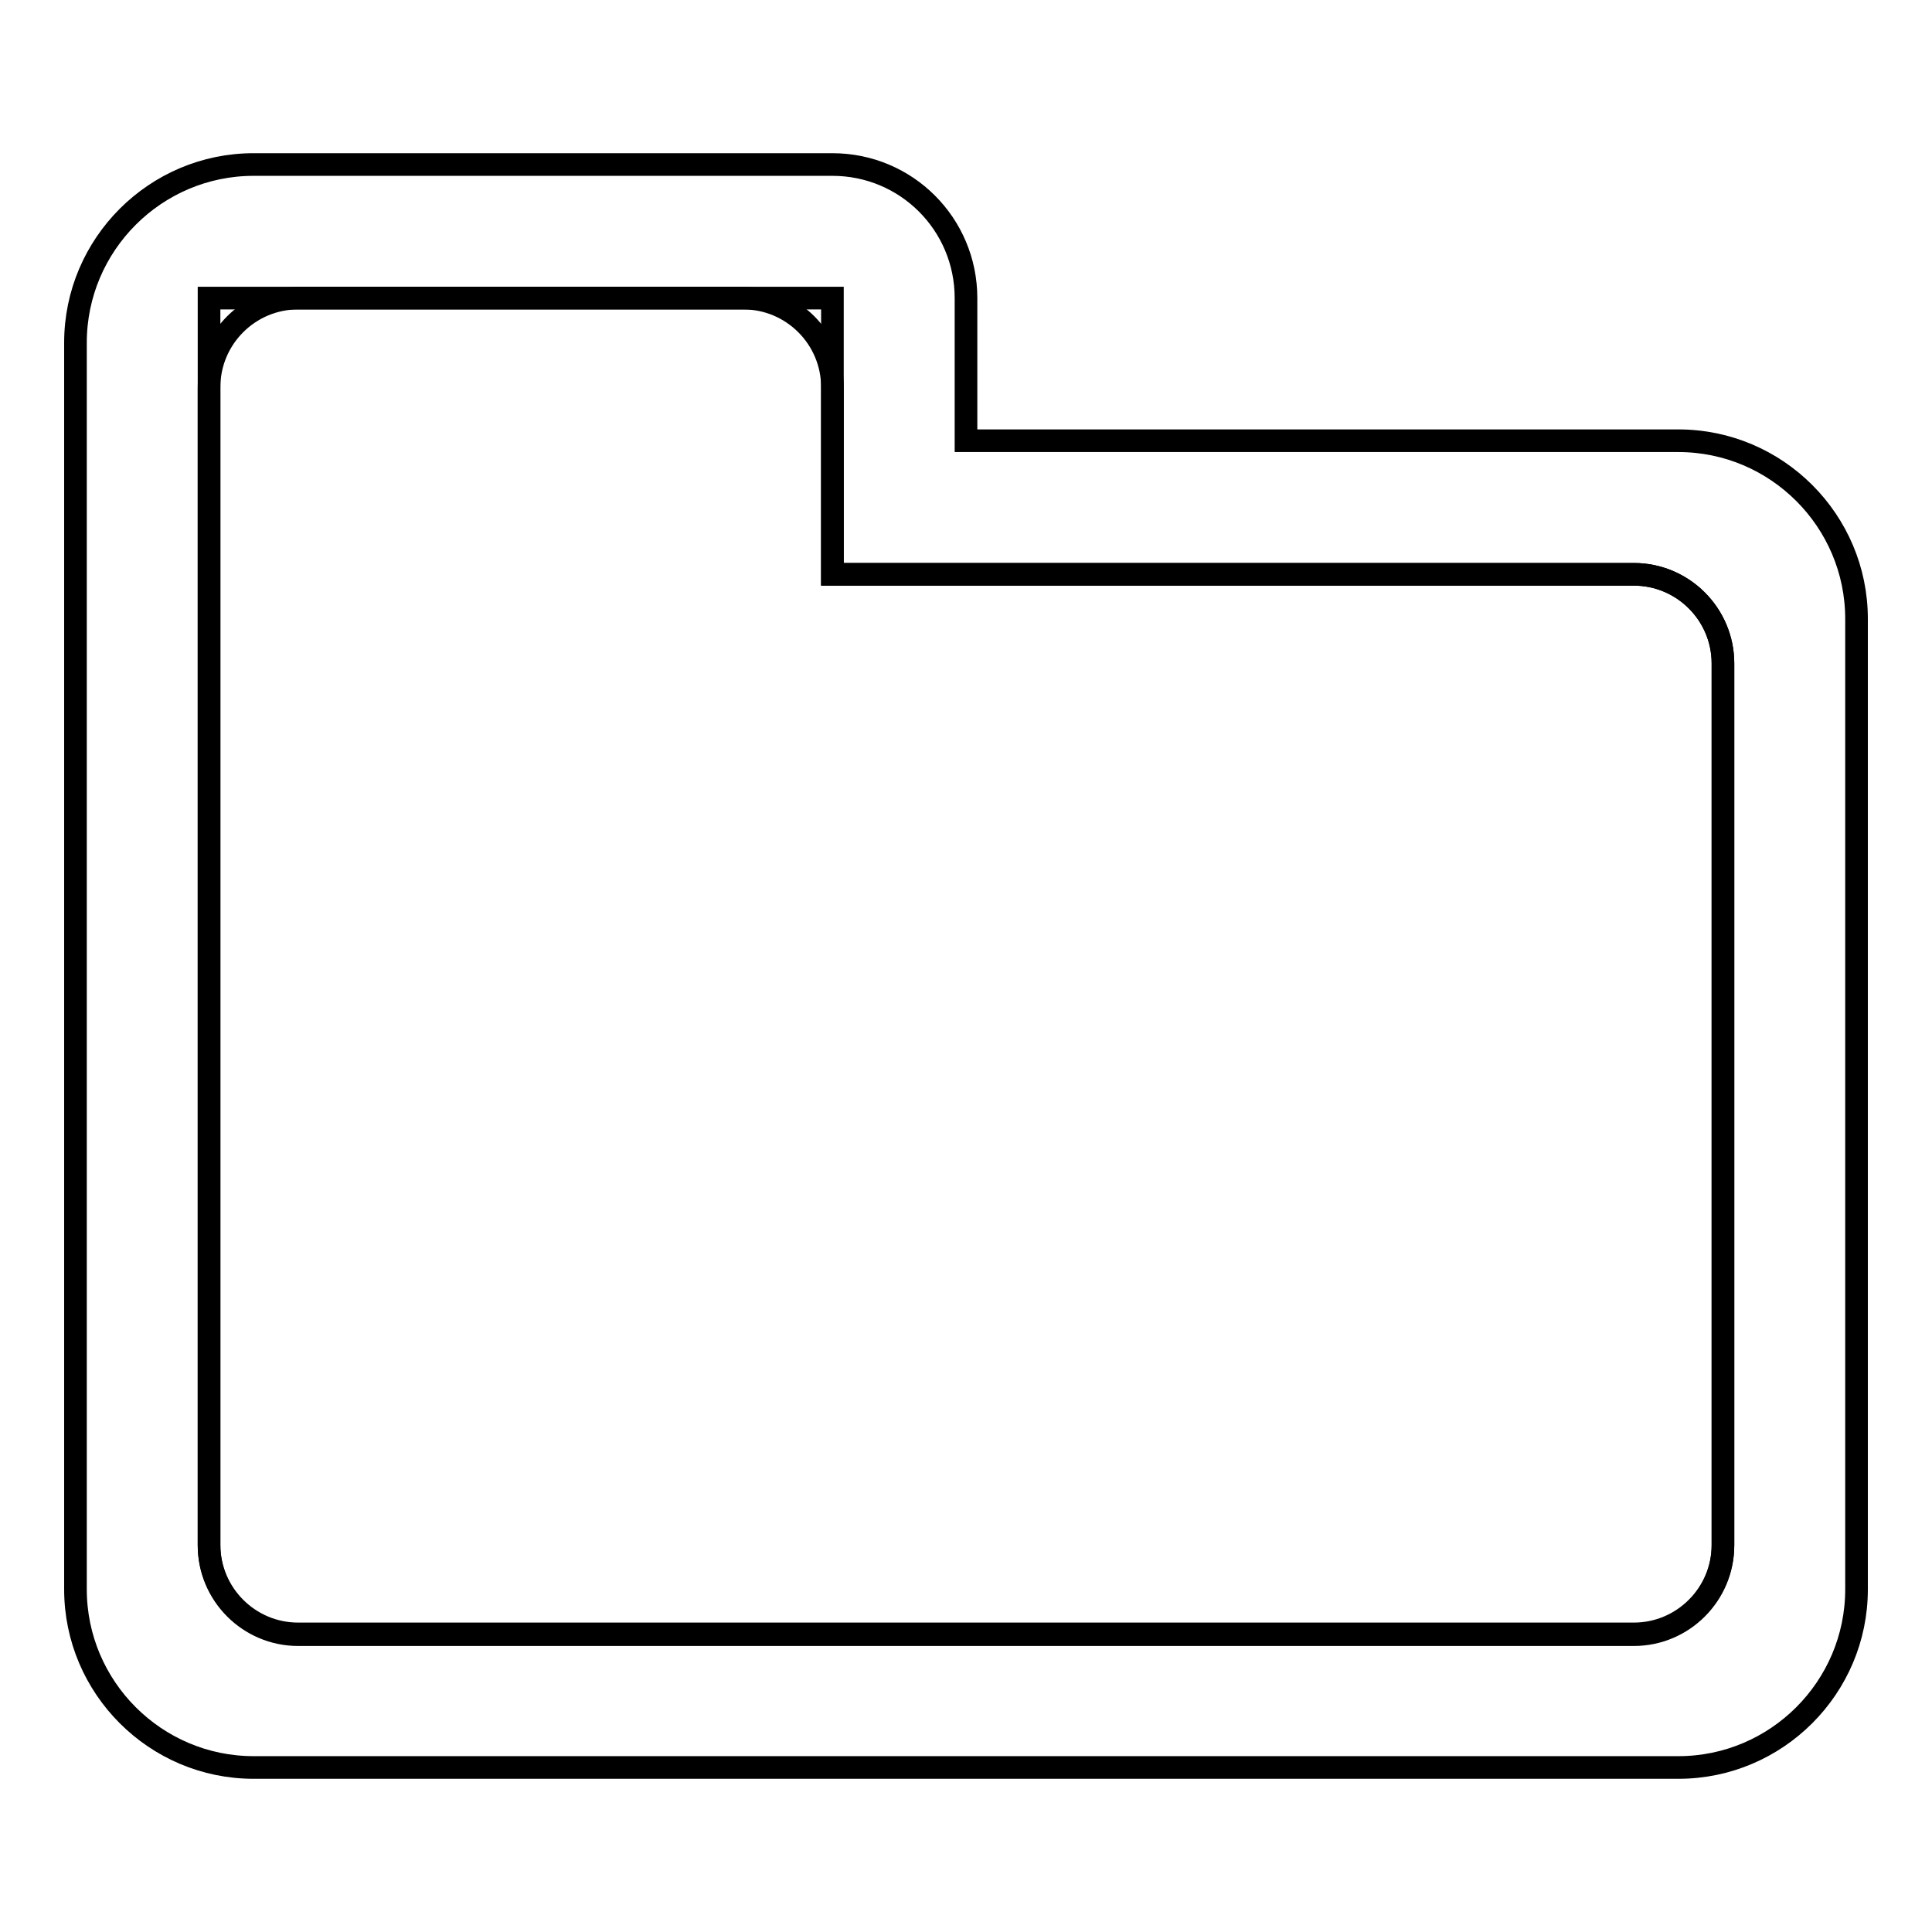
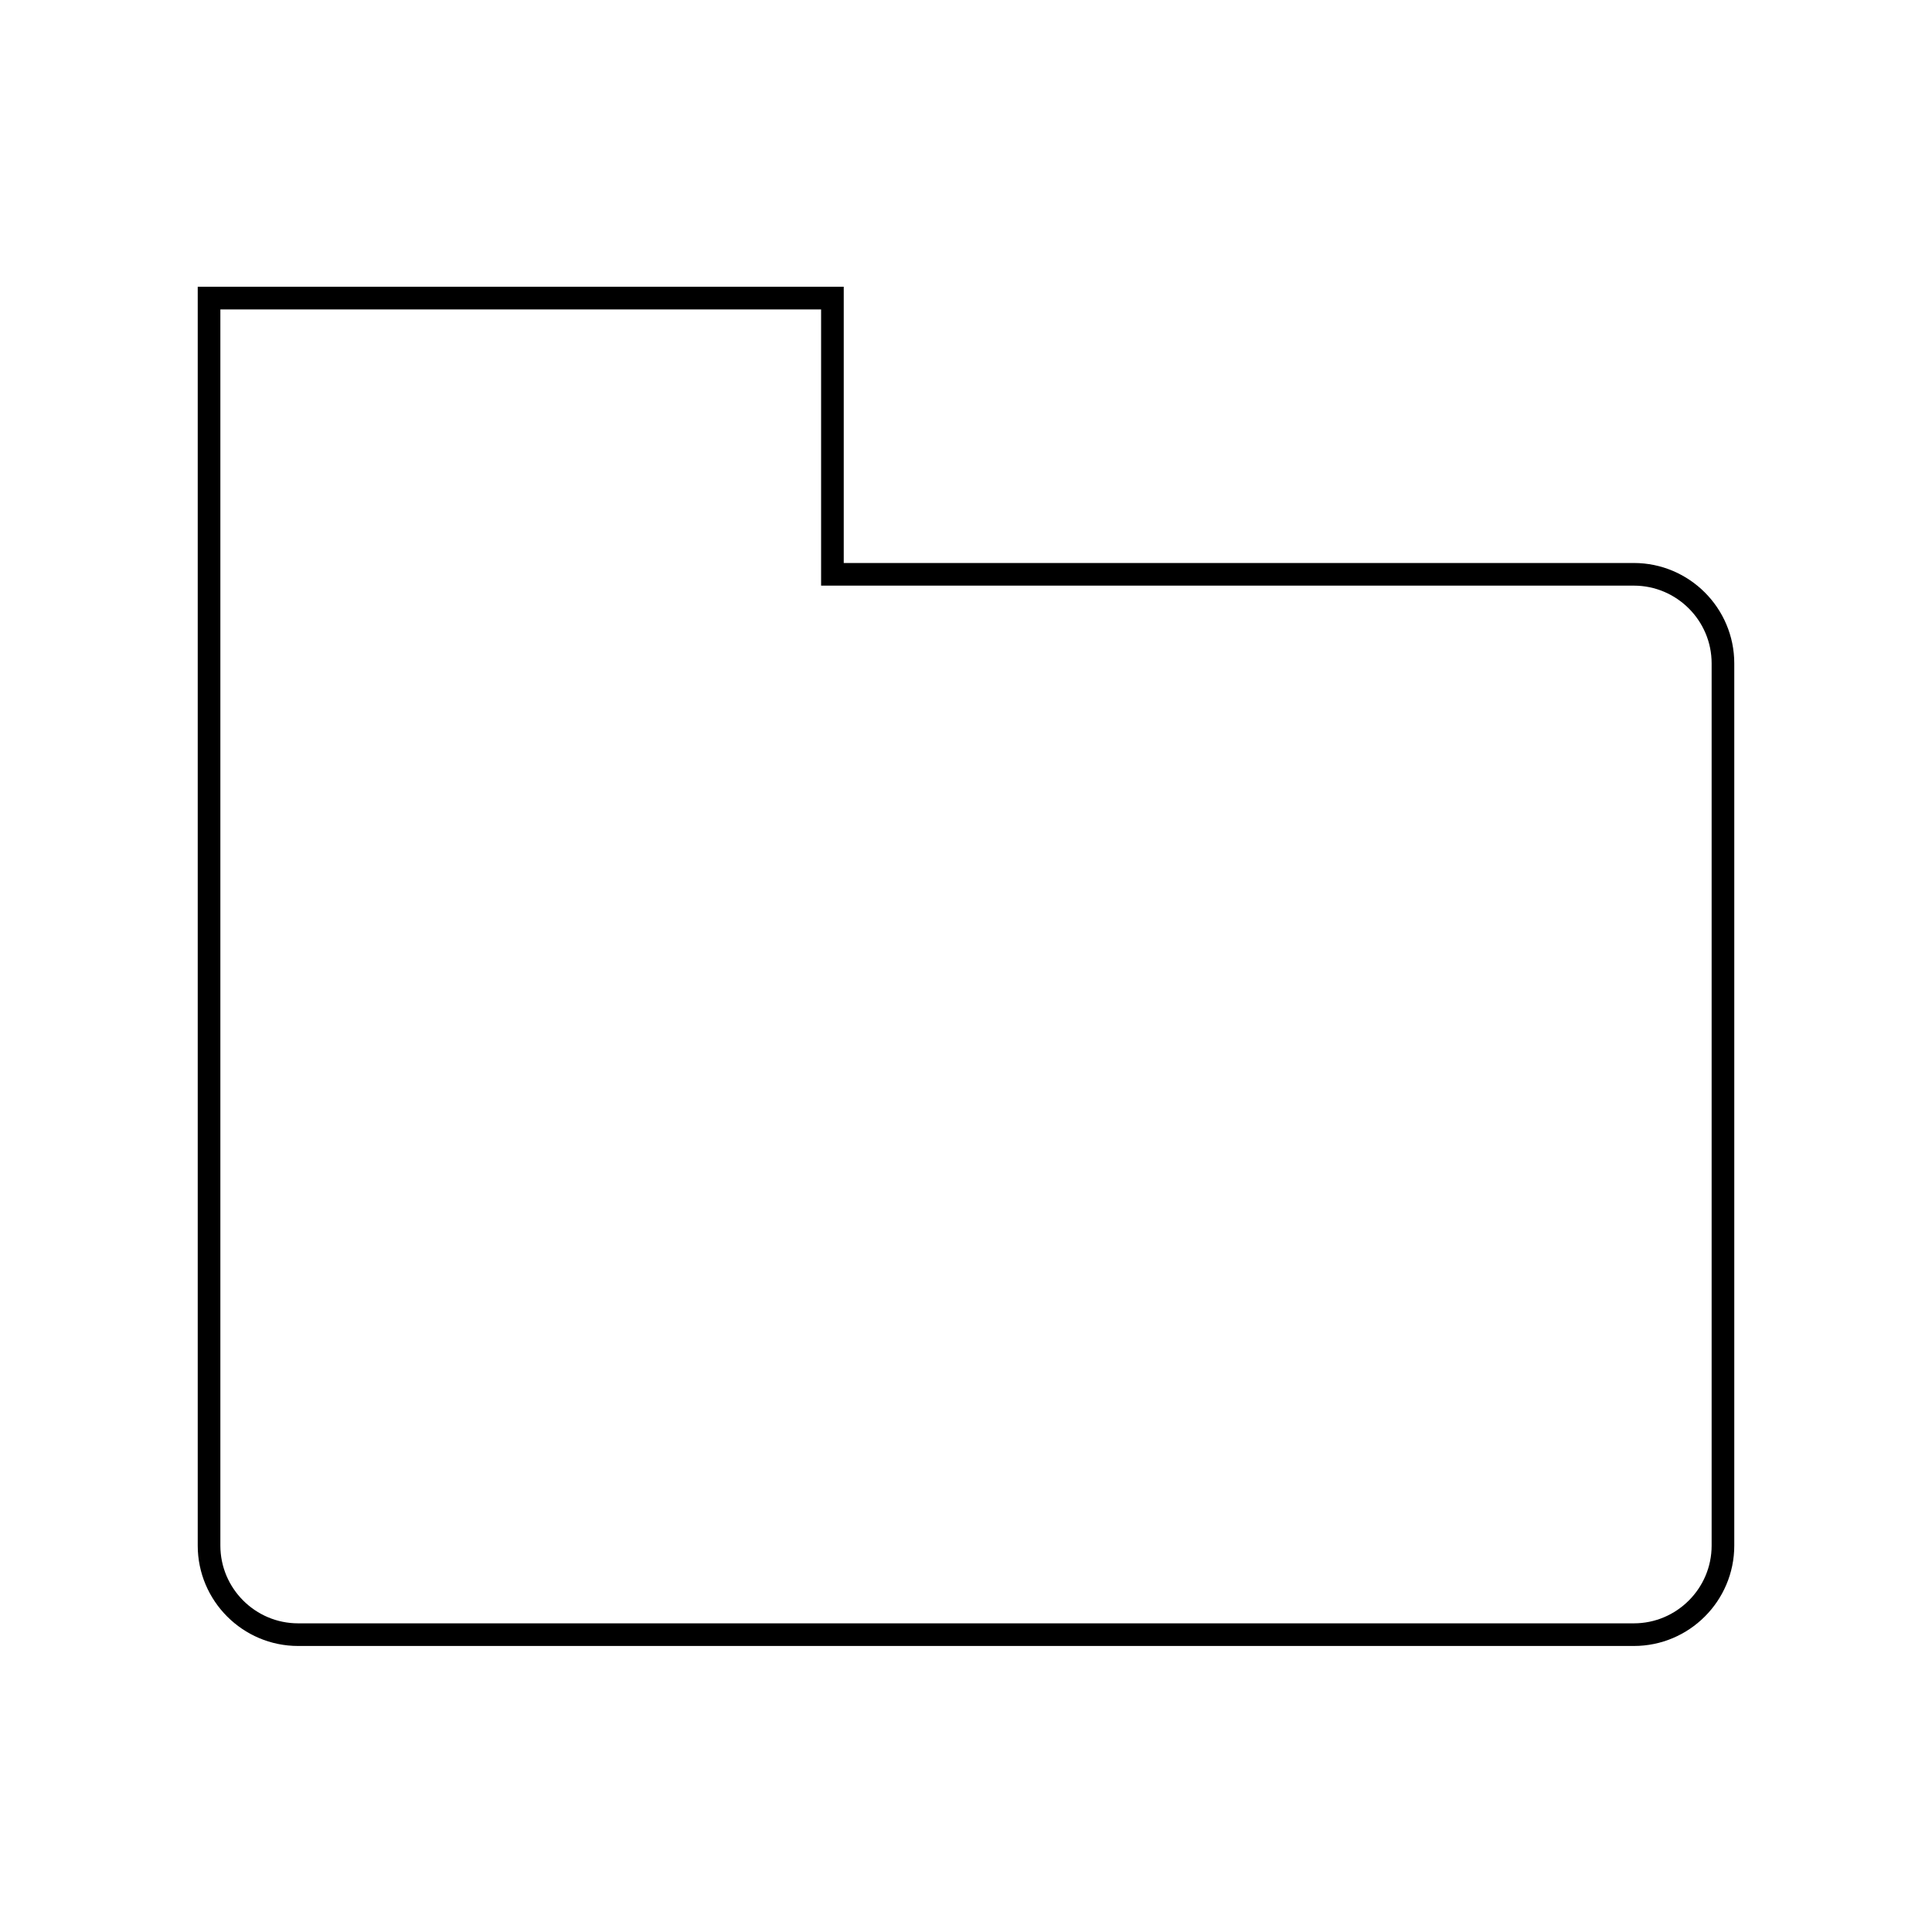
<svg xmlns="http://www.w3.org/2000/svg" version="1.1" x="0px" y="0px" viewBox="0 0 256 256" enable-background="new 0 0 256 256" xml:space="preserve">
  <g>
    <g>
      <path stroke-width="3" fill-opacity="0" stroke="#000000" d="M216.5,76.1H110.3V76v-3.3V58.4V39.5H27.7v19.7v28.8v116.8c0,6.5,5.3,11.8,11.8,11.8h177c6.5,0,11.8-5.3,11.8-11.8V87.9C228.3,81.4,223,76.1,216.5,76.1z" />
-       <path stroke-width="3" fill-opacity="0" stroke="#000000" d="M222.4,58.4H128V39.5l0,0c0-9.8-7.9-17.7-17.7-17.7l0,0l0,0H33.6c-13,0-23.6,10.6-23.6,23.6V82v128.6v0c0,13,10.6,23.6,23.6,23.6h188.8c13,0,23.6-10.6,23.6-23.6V82C246,69,235.4,58.4,222.4,58.4z M228.3,204.7c0,6.5-5.3,11.8-11.8,11.8h-177c-6.5,0-11.8-5.3-11.8-11.8V87.9V59.2v-7.9c0-6.5,5.3-11.8,11.8-11.8h59c6.5,0,11.8,5.3,11.8,11.8v24.8h106.2c6.5,0,11.8,5.3,11.8,11.8V204.7z" />
    </g>
  </g>
</svg>